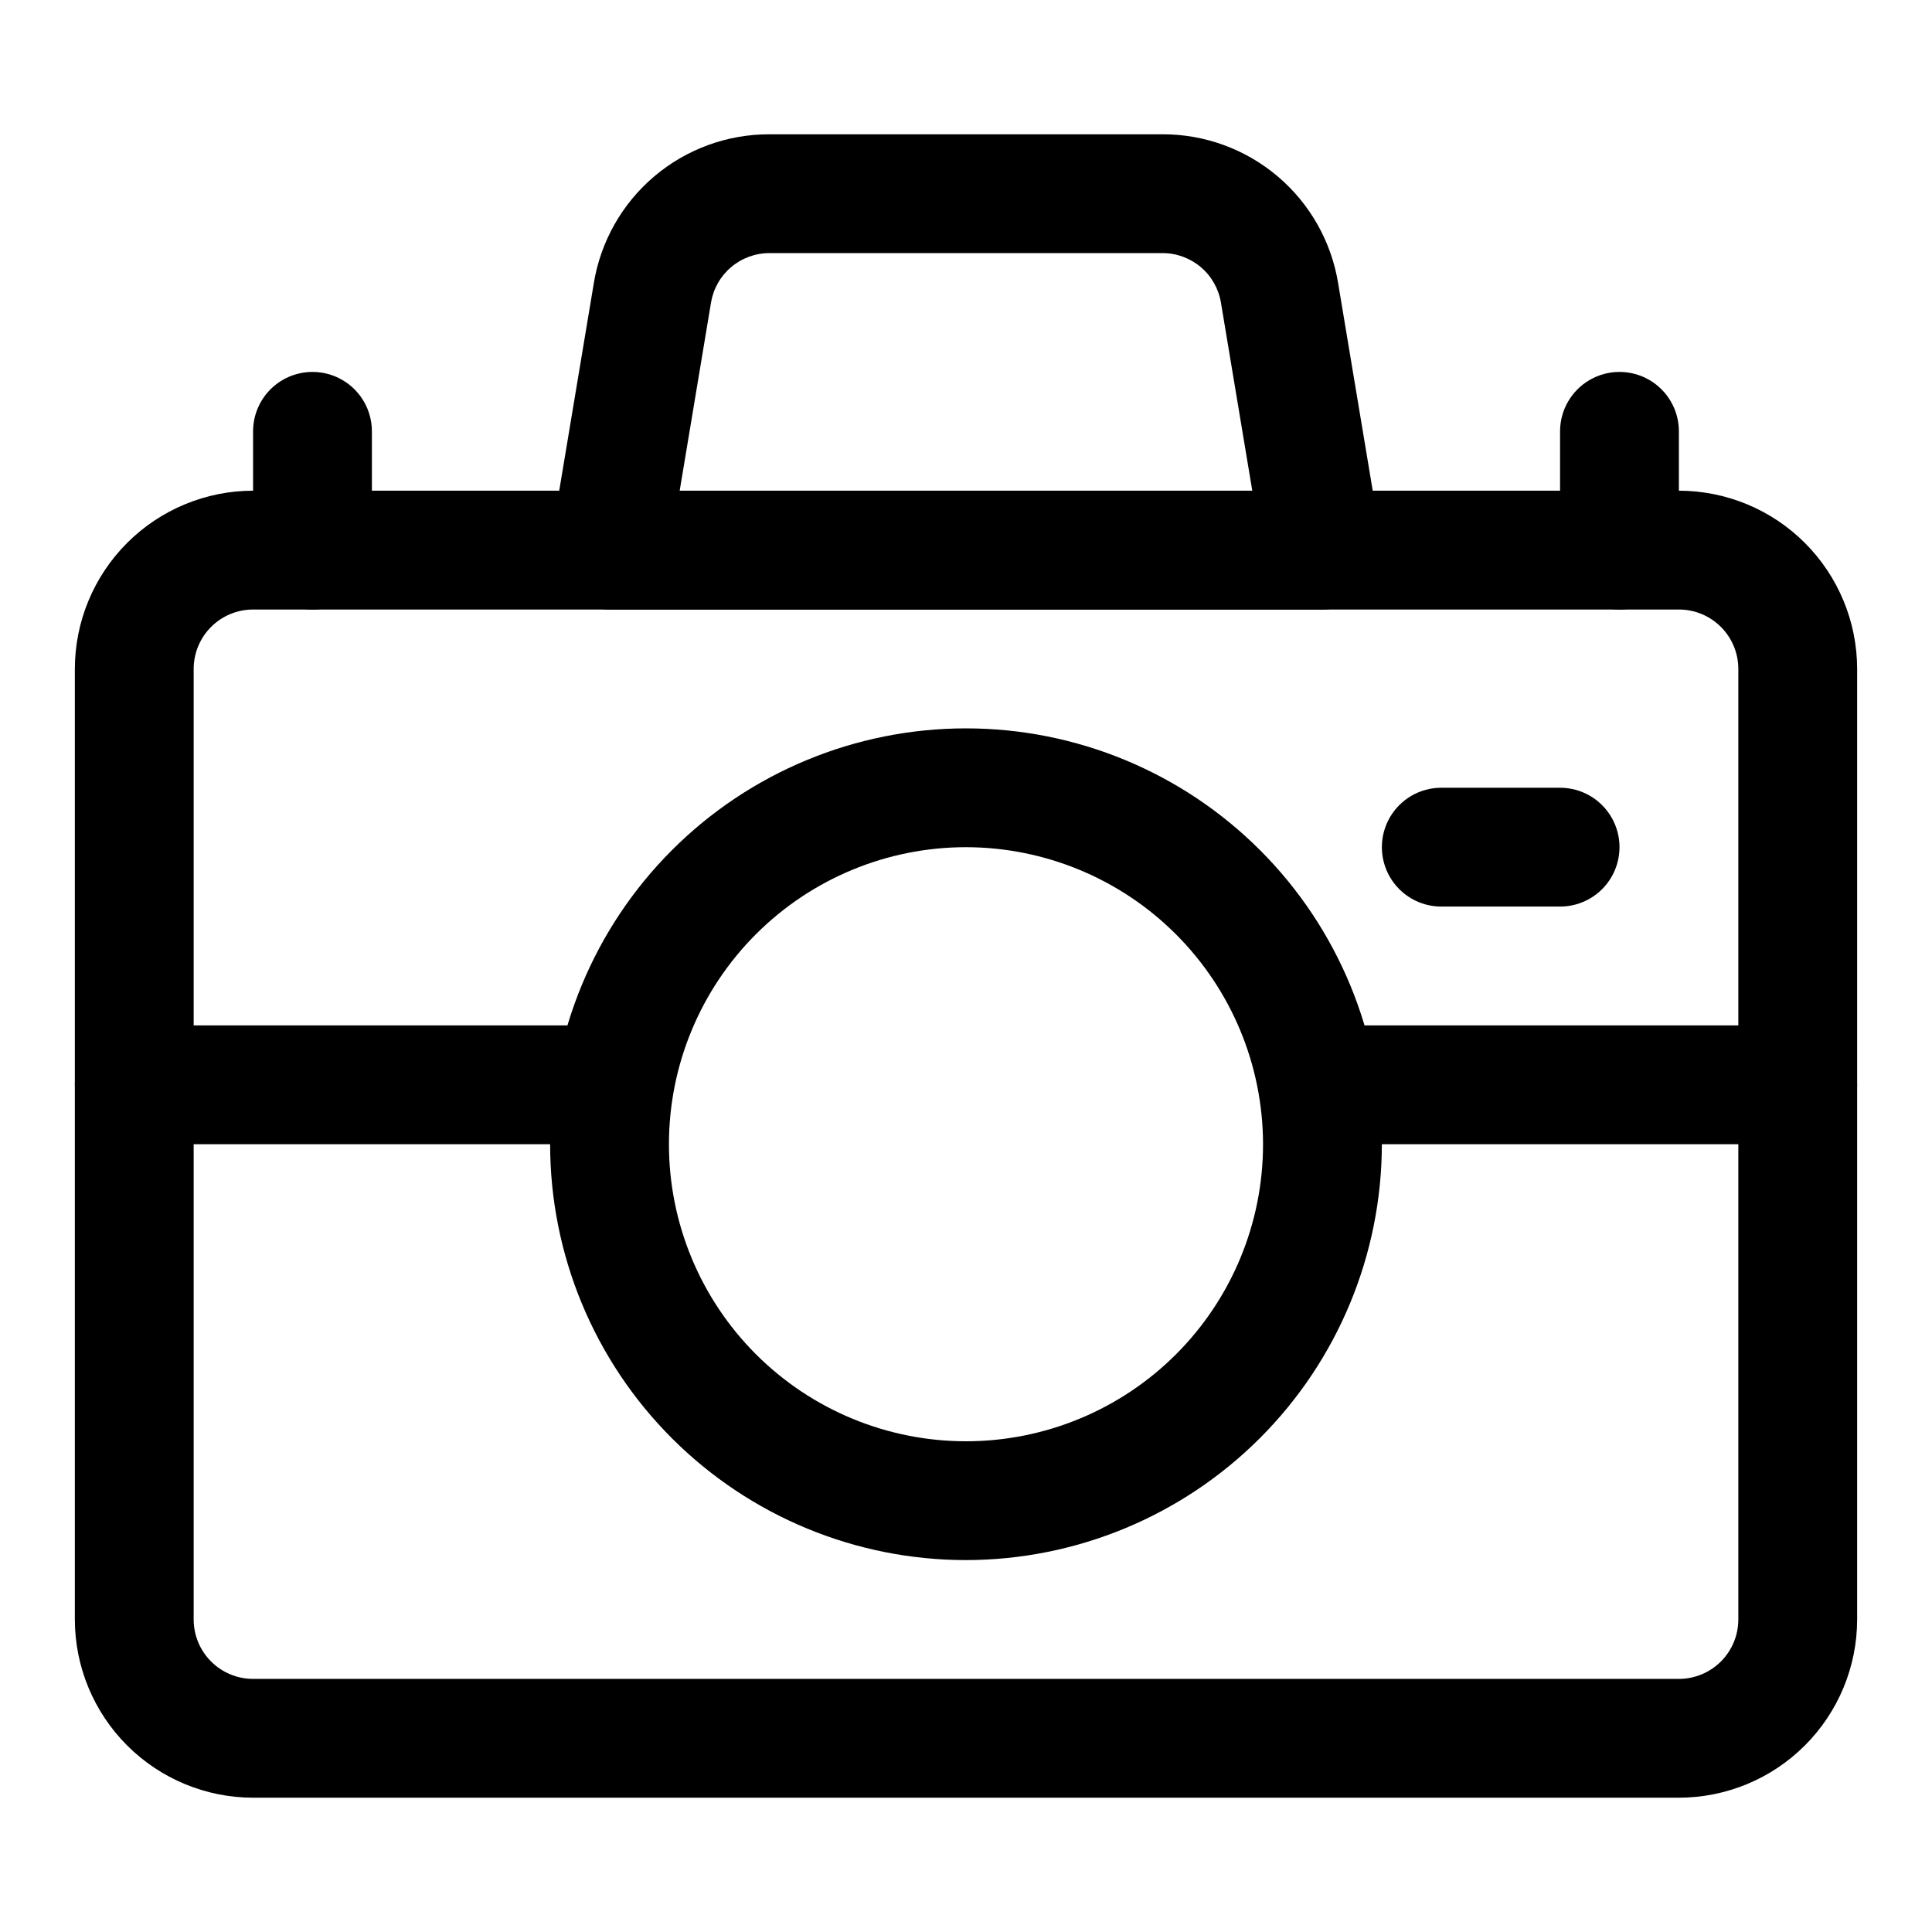
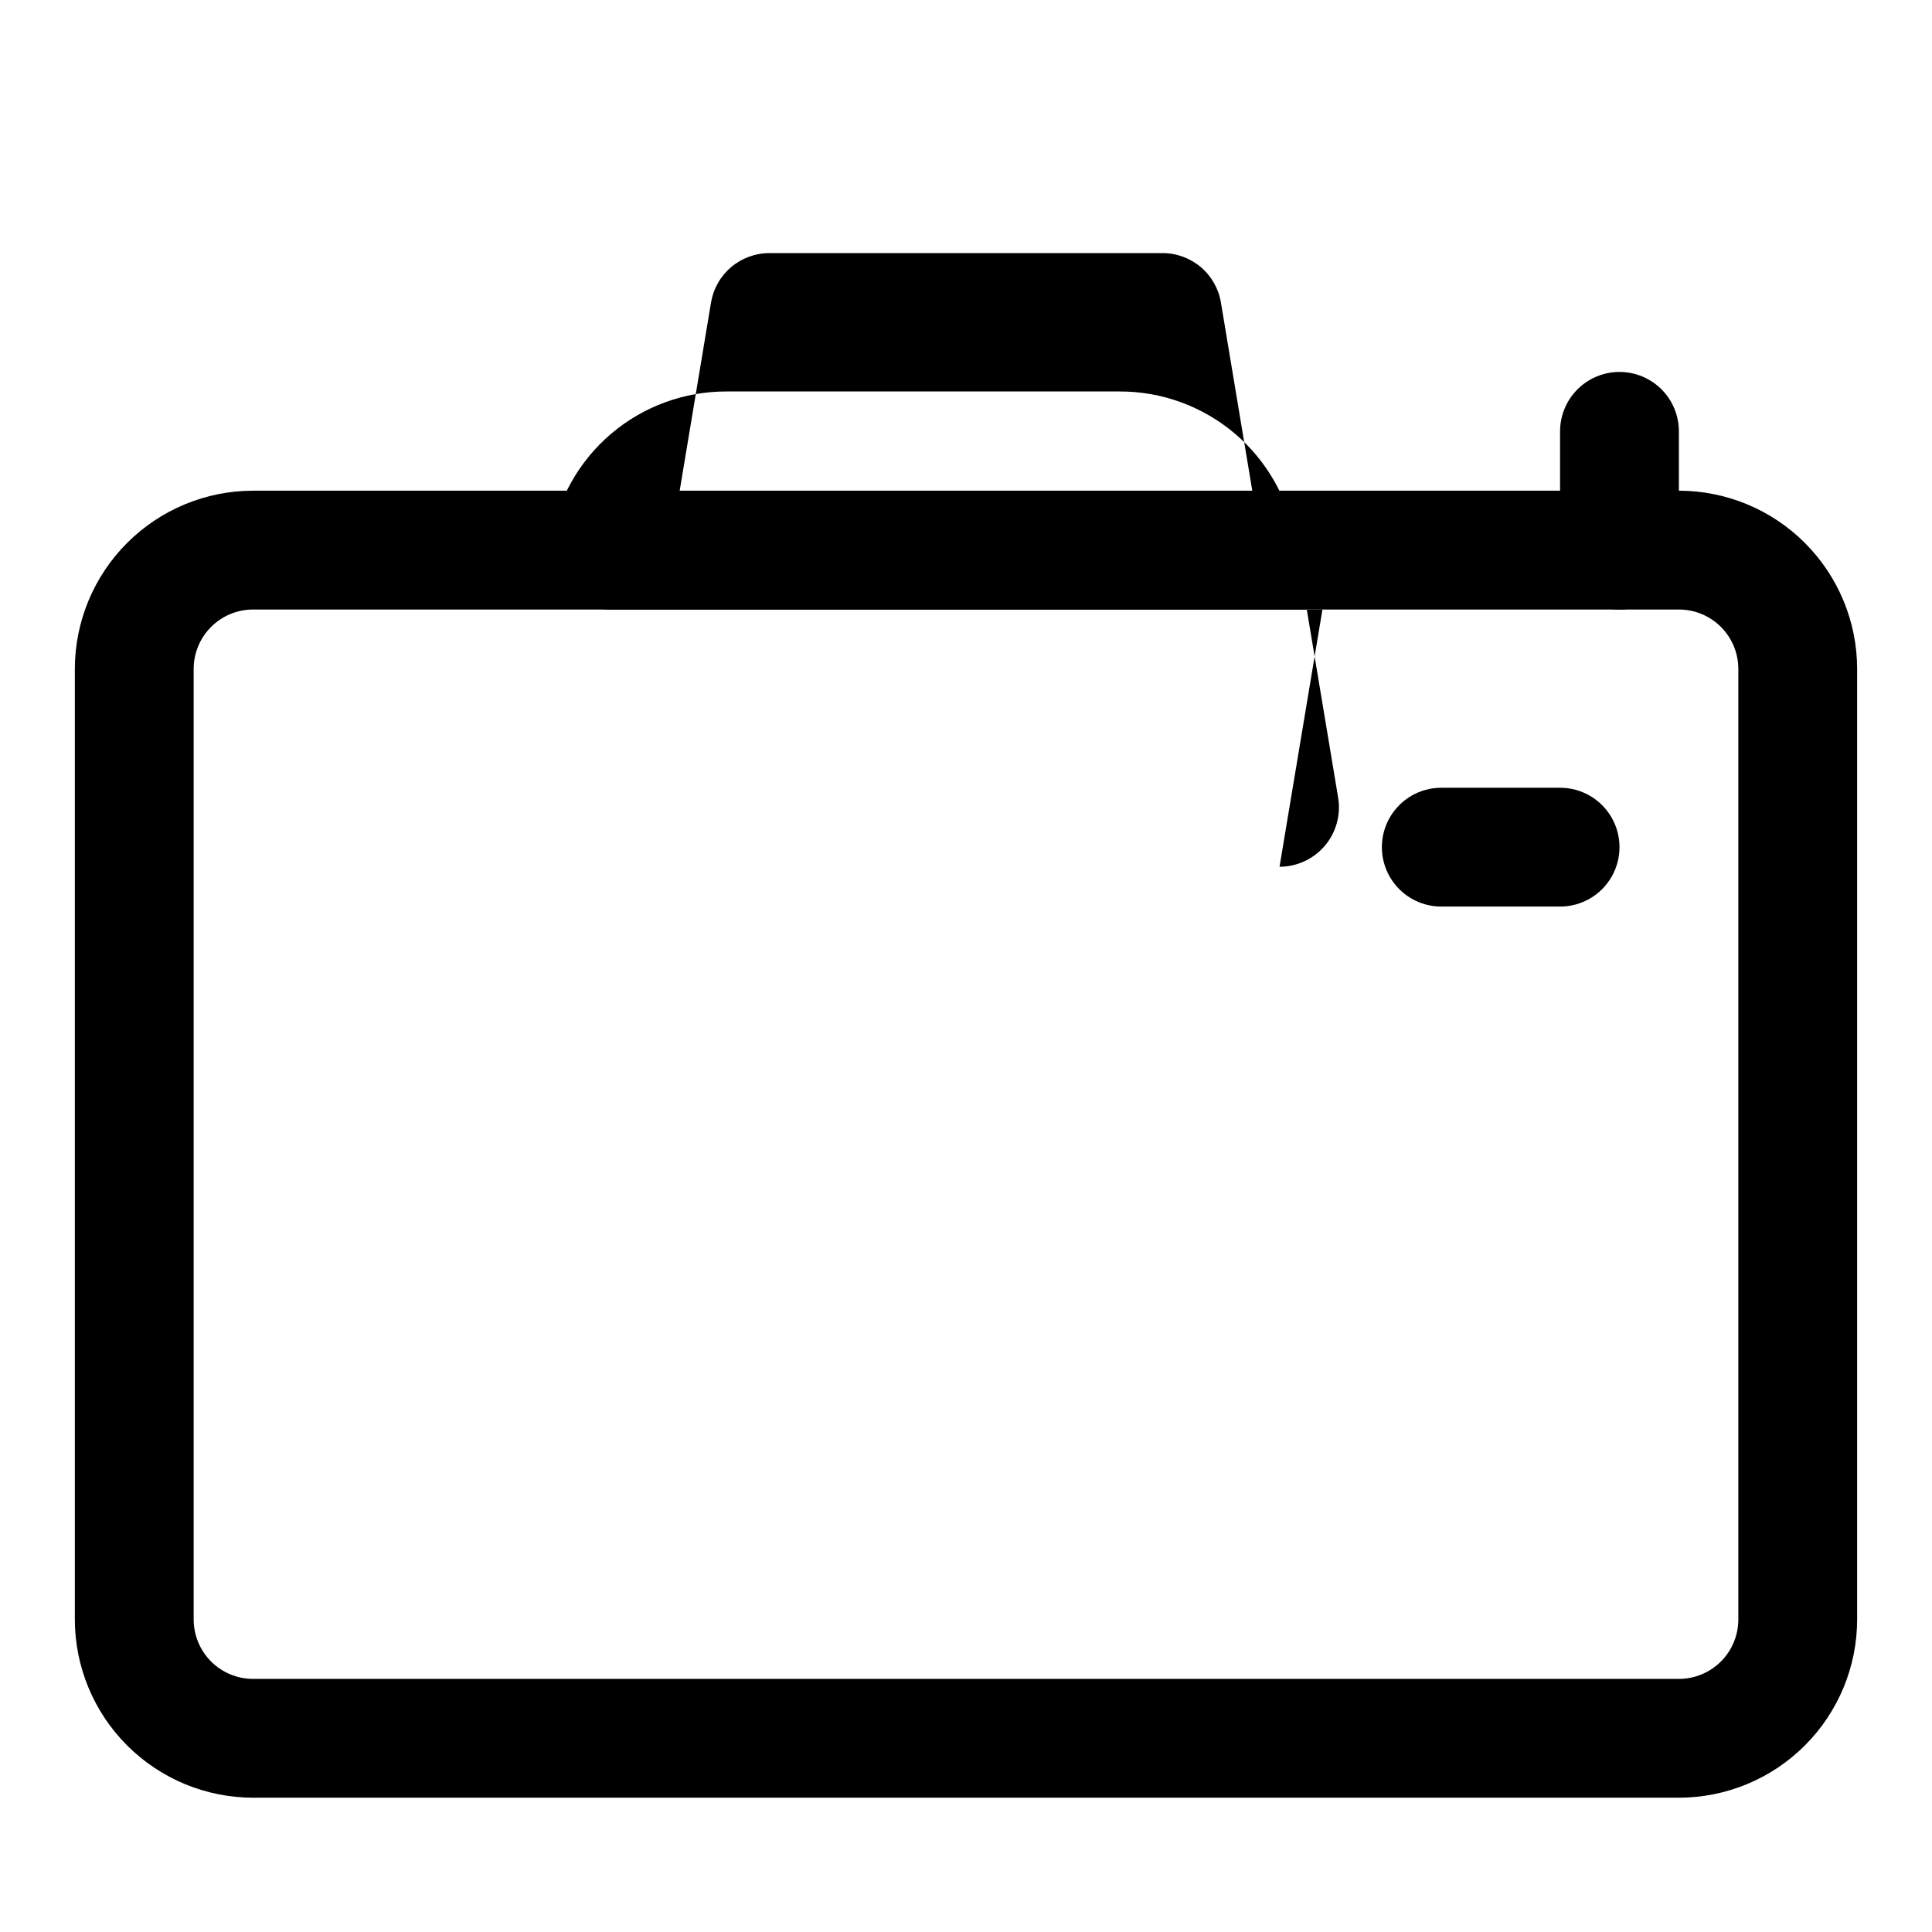
<svg xmlns="http://www.w3.org/2000/svg" fill="#000000" width="800px" height="800px" version="1.1" viewBox="144 144 512 512">
  <g>
    <path d="m588.93 620.41h-377.86c-12.523-0.012-24.527-4.992-33.383-13.848-8.855-8.855-13.836-20.859-13.852-33.383v-251.91c0.016-12.523 4.996-24.527 13.852-33.383s20.859-13.836 33.383-13.848h377.86c12.523 0.012 24.531 4.992 33.383 13.848 8.855 8.855 13.836 20.859 13.852 33.383v251.91c-0.016 12.523-4.996 24.527-13.852 33.383-8.852 8.855-20.859 13.836-33.383 13.848zm-377.86-314.88c-4.176 0-8.18 1.66-11.129 4.613-2.953 2.953-4.613 6.953-4.617 11.129v251.91c0.004 4.176 1.664 8.176 4.617 11.129 2.949 2.953 6.953 4.613 11.129 4.613h377.86c4.176 0 8.18-1.66 11.133-4.613 2.949-2.953 4.609-6.953 4.613-11.129v-251.91c-0.004-4.176-1.664-8.176-4.613-11.129-2.953-2.953-6.957-4.613-11.133-4.613z" />
-     <path d="m400 557.44c-29.23 0-57.262-11.609-77.93-32.277-20.668-20.668-32.281-48.699-32.281-77.93s11.613-57.262 32.281-77.93c20.668-20.668 48.699-32.277 77.93-32.277 29.227 0 57.258 11.609 77.926 32.277s32.281 48.699 32.281 77.93c-0.035 29.219-11.656 57.23-32.32 77.891-20.66 20.66-48.672 32.281-77.887 32.316zm0-188.93v0.004c-20.879 0-40.902 8.293-55.664 23.055-14.766 14.762-23.059 34.785-23.059 55.664 0 20.879 8.293 40.902 23.059 55.664 14.762 14.762 34.785 23.055 55.664 23.055 20.875 0 40.898-8.293 55.664-23.055 14.762-14.762 23.055-34.785 23.055-55.664-0.023-20.871-8.328-40.879-23.082-55.637-14.758-14.758-34.77-23.059-55.637-23.082z" />
-     <path d="m494.46 305.54h-188.93c-4.629 0-9.02-2.039-12.012-5.566-2.988-3.531-4.277-8.199-3.516-12.762l11.363-68.156h-0.004c1.809-11.043 7.488-21.082 16.023-28.316 8.539-7.231 19.375-11.188 30.562-11.152h104.09c11.191-0.035 22.023 3.922 30.562 11.152 8.535 7.234 14.219 17.273 16.023 28.316l11.363 68.156c0.758 4.562-0.527 9.23-3.519 12.762-2.992 3.527-7.383 5.566-12.012 5.566zm-170.34-31.488h151.75l-8.305-49.832c-0.602-3.68-2.496-7.023-5.34-9.43-2.848-2.41-6.457-3.727-10.188-3.715h-104.09c-3.727-0.012-7.34 1.305-10.184 3.715-2.848 2.406-4.742 5.75-5.344 9.43z" />
-     <path d="m226.81 305.54c-4.176 0-8.18-1.66-11.133-4.613-2.949-2.953-4.609-6.957-4.609-11.133v-31.488c0-5.625 3-10.82 7.871-13.633s10.875-2.812 15.746 0 7.871 8.008 7.871 13.633v31.488c0 4.176-1.66 8.18-4.613 11.133-2.953 2.953-6.957 4.613-11.133 4.613z" />
+     <path d="m494.46 305.54h-188.93c-4.629 0-9.02-2.039-12.012-5.566-2.988-3.531-4.277-8.199-3.516-12.762h-0.004c1.809-11.043 7.488-21.082 16.023-28.316 8.539-7.231 19.375-11.188 30.562-11.152h104.09c11.191-0.035 22.023 3.922 30.562 11.152 8.535 7.234 14.219 17.273 16.023 28.316l11.363 68.156c0.758 4.562-0.527 9.23-3.519 12.762-2.992 3.527-7.383 5.566-12.012 5.566zm-170.34-31.488h151.75l-8.305-49.832c-0.602-3.68-2.496-7.023-5.34-9.43-2.848-2.41-6.457-3.727-10.188-3.715h-104.09c-3.727-0.012-7.34 1.305-10.184 3.715-2.848 2.406-4.742 5.75-5.344 9.43z" />
    <path d="m573.18 305.54c-4.176 0-8.18-1.66-11.133-4.613s-4.613-6.957-4.613-11.133v-31.488c0-5.625 3.004-10.82 7.875-13.633s10.871-2.812 15.742 0c4.871 2.812 7.871 8.008 7.871 13.633v31.488c0 4.176-1.656 8.18-4.609 11.133s-6.957 4.613-11.133 4.613z" />
-     <path d="m305.54 447.23h-125.95c-5.625 0-10.824-3-13.637-7.871s-2.812-10.875 0-15.746c2.812-4.871 8.012-7.871 13.637-7.871h125.95c5.625 0 10.82 3 13.633 7.871 2.812 4.871 2.812 10.875 0 15.746s-8.008 7.871-13.633 7.871z" />
-     <path d="m620.41 447.23h-125.95c-5.621 0-10.82-3-13.633-7.871s-2.812-10.875 0-15.746c2.812-4.871 8.012-7.871 13.633-7.871h125.95c5.625 0 10.824 3 13.637 7.871 2.812 4.871 2.812 10.875 0 15.746s-8.012 7.871-13.637 7.871z" />
    <path d="m557.44 384.25h-31.488c-5.625 0-10.82-3-13.633-7.871-2.812-4.871-2.812-10.875 0-15.746 2.812-4.871 8.008-7.871 13.633-7.871h31.488c5.625 0 10.824 3 13.637 7.871 2.812 4.871 2.812 10.875 0 15.746-2.812 4.871-8.012 7.871-13.637 7.871z" />
  </g>
</svg>